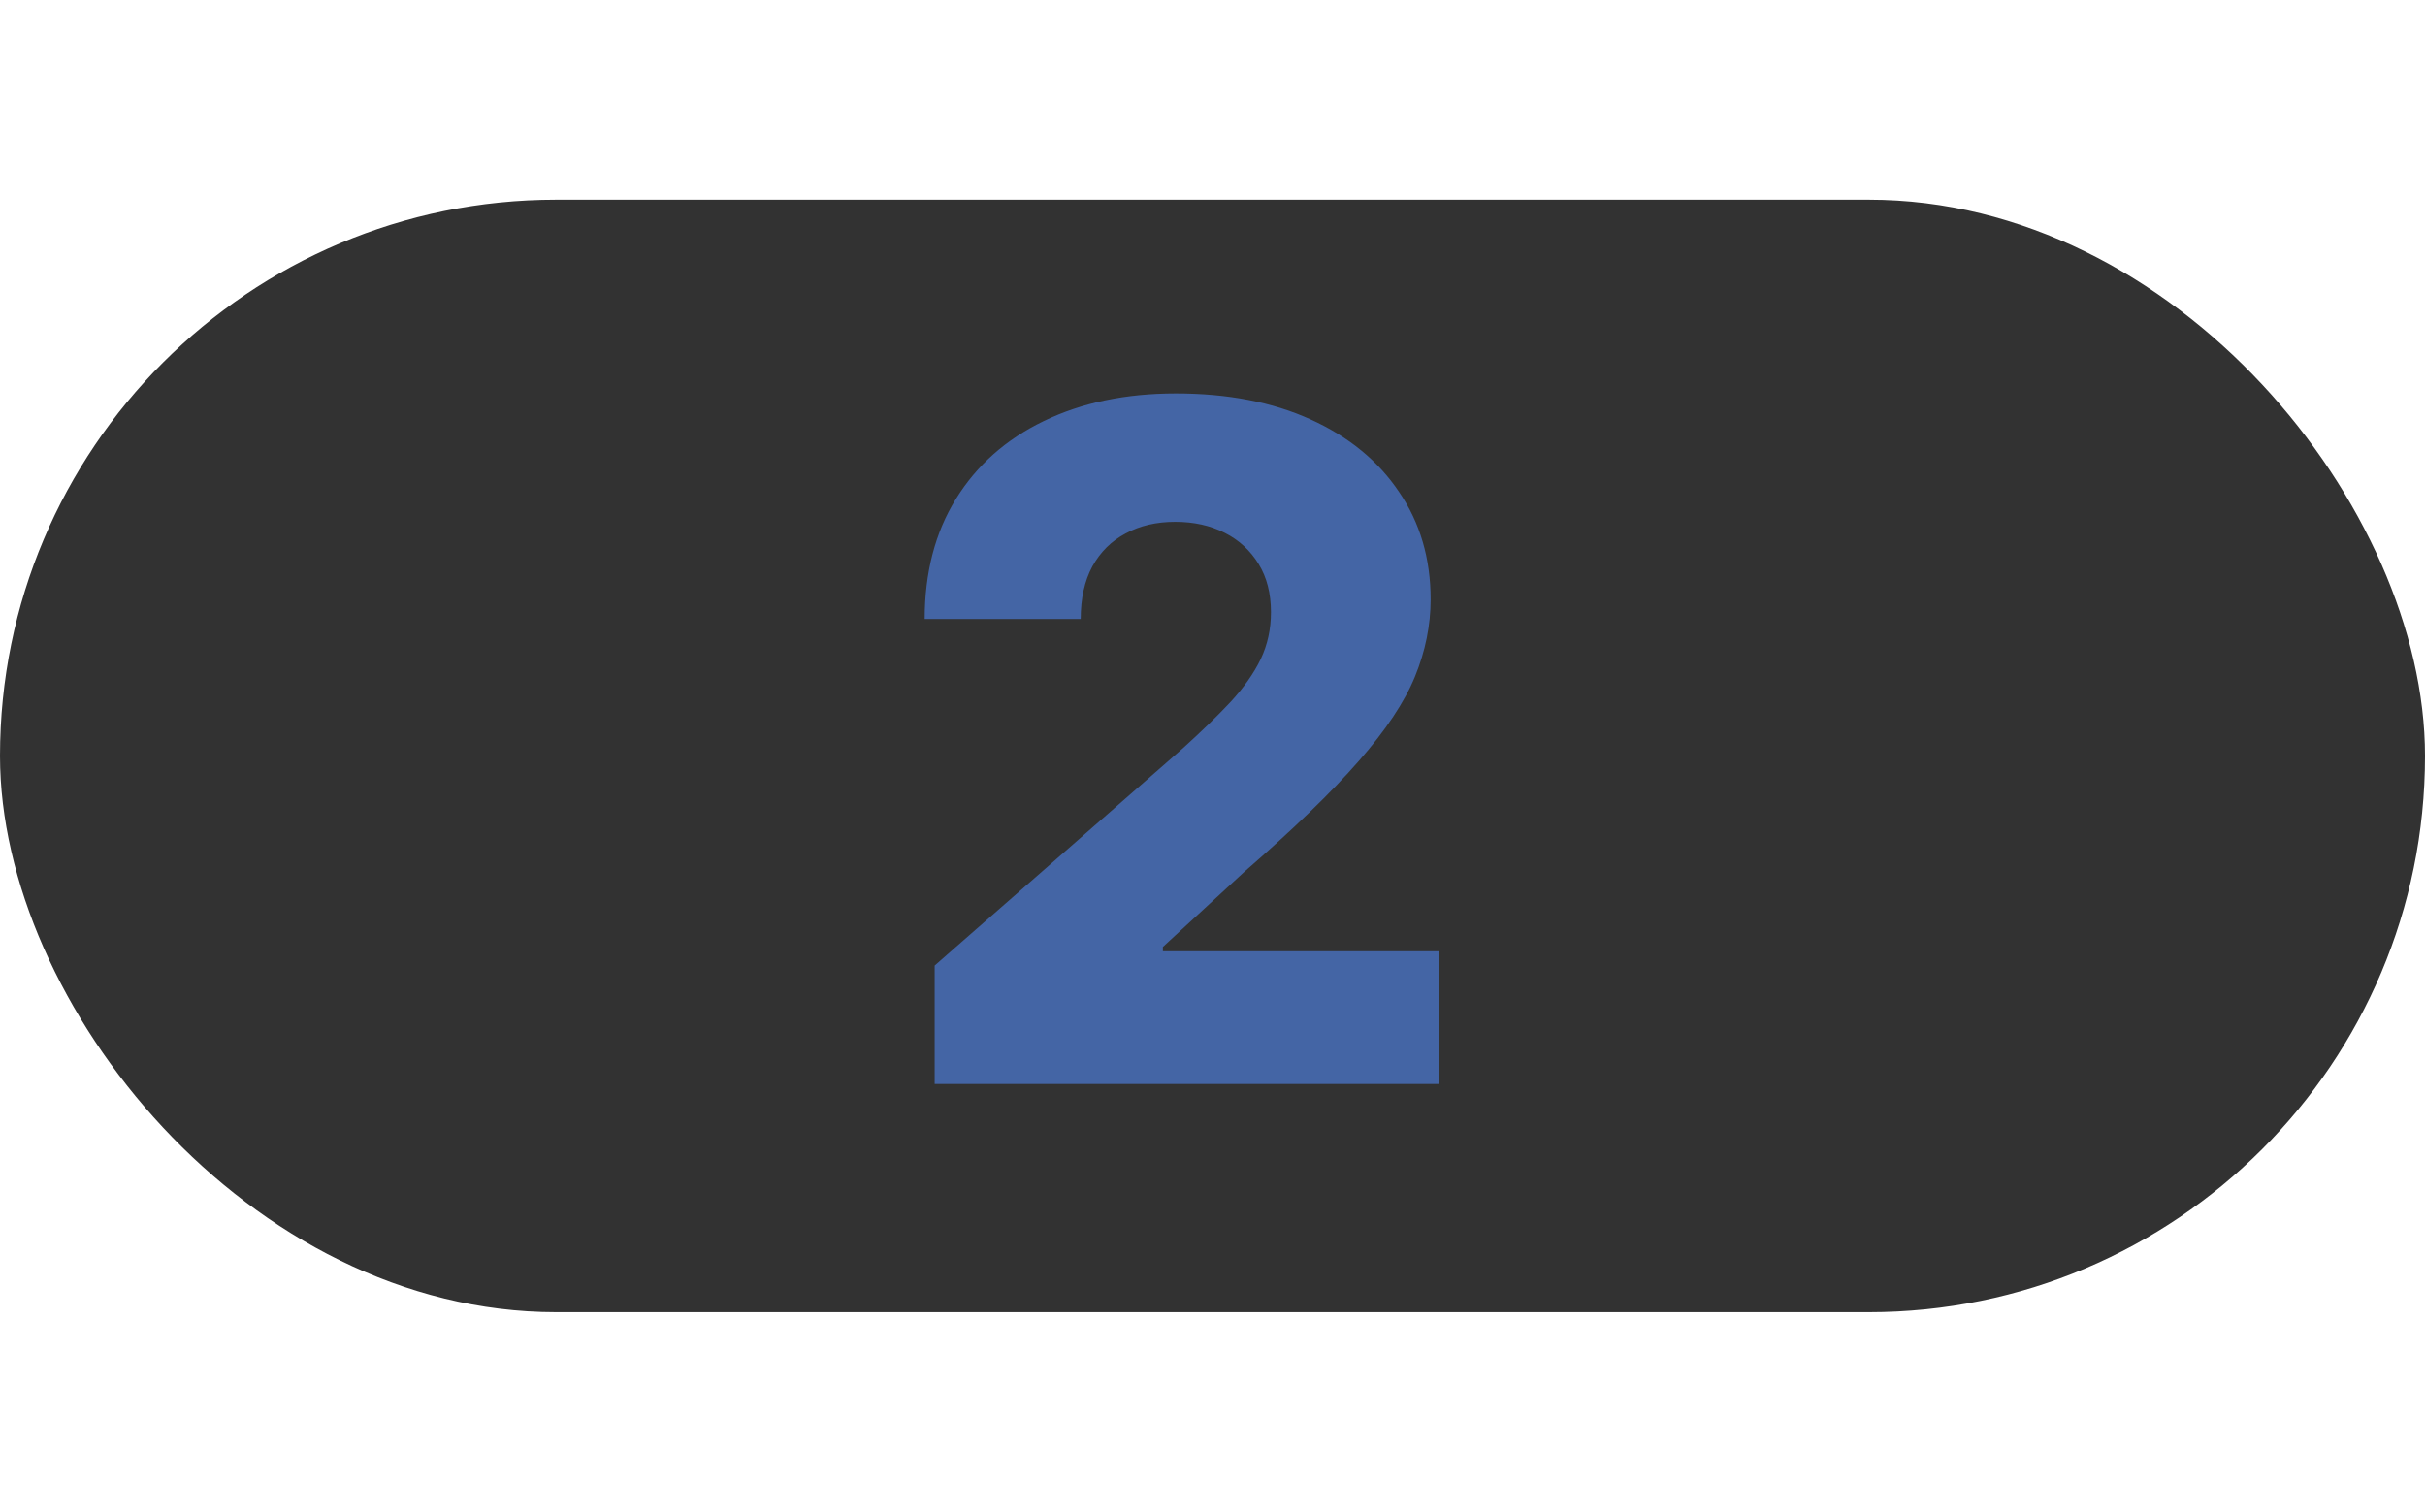
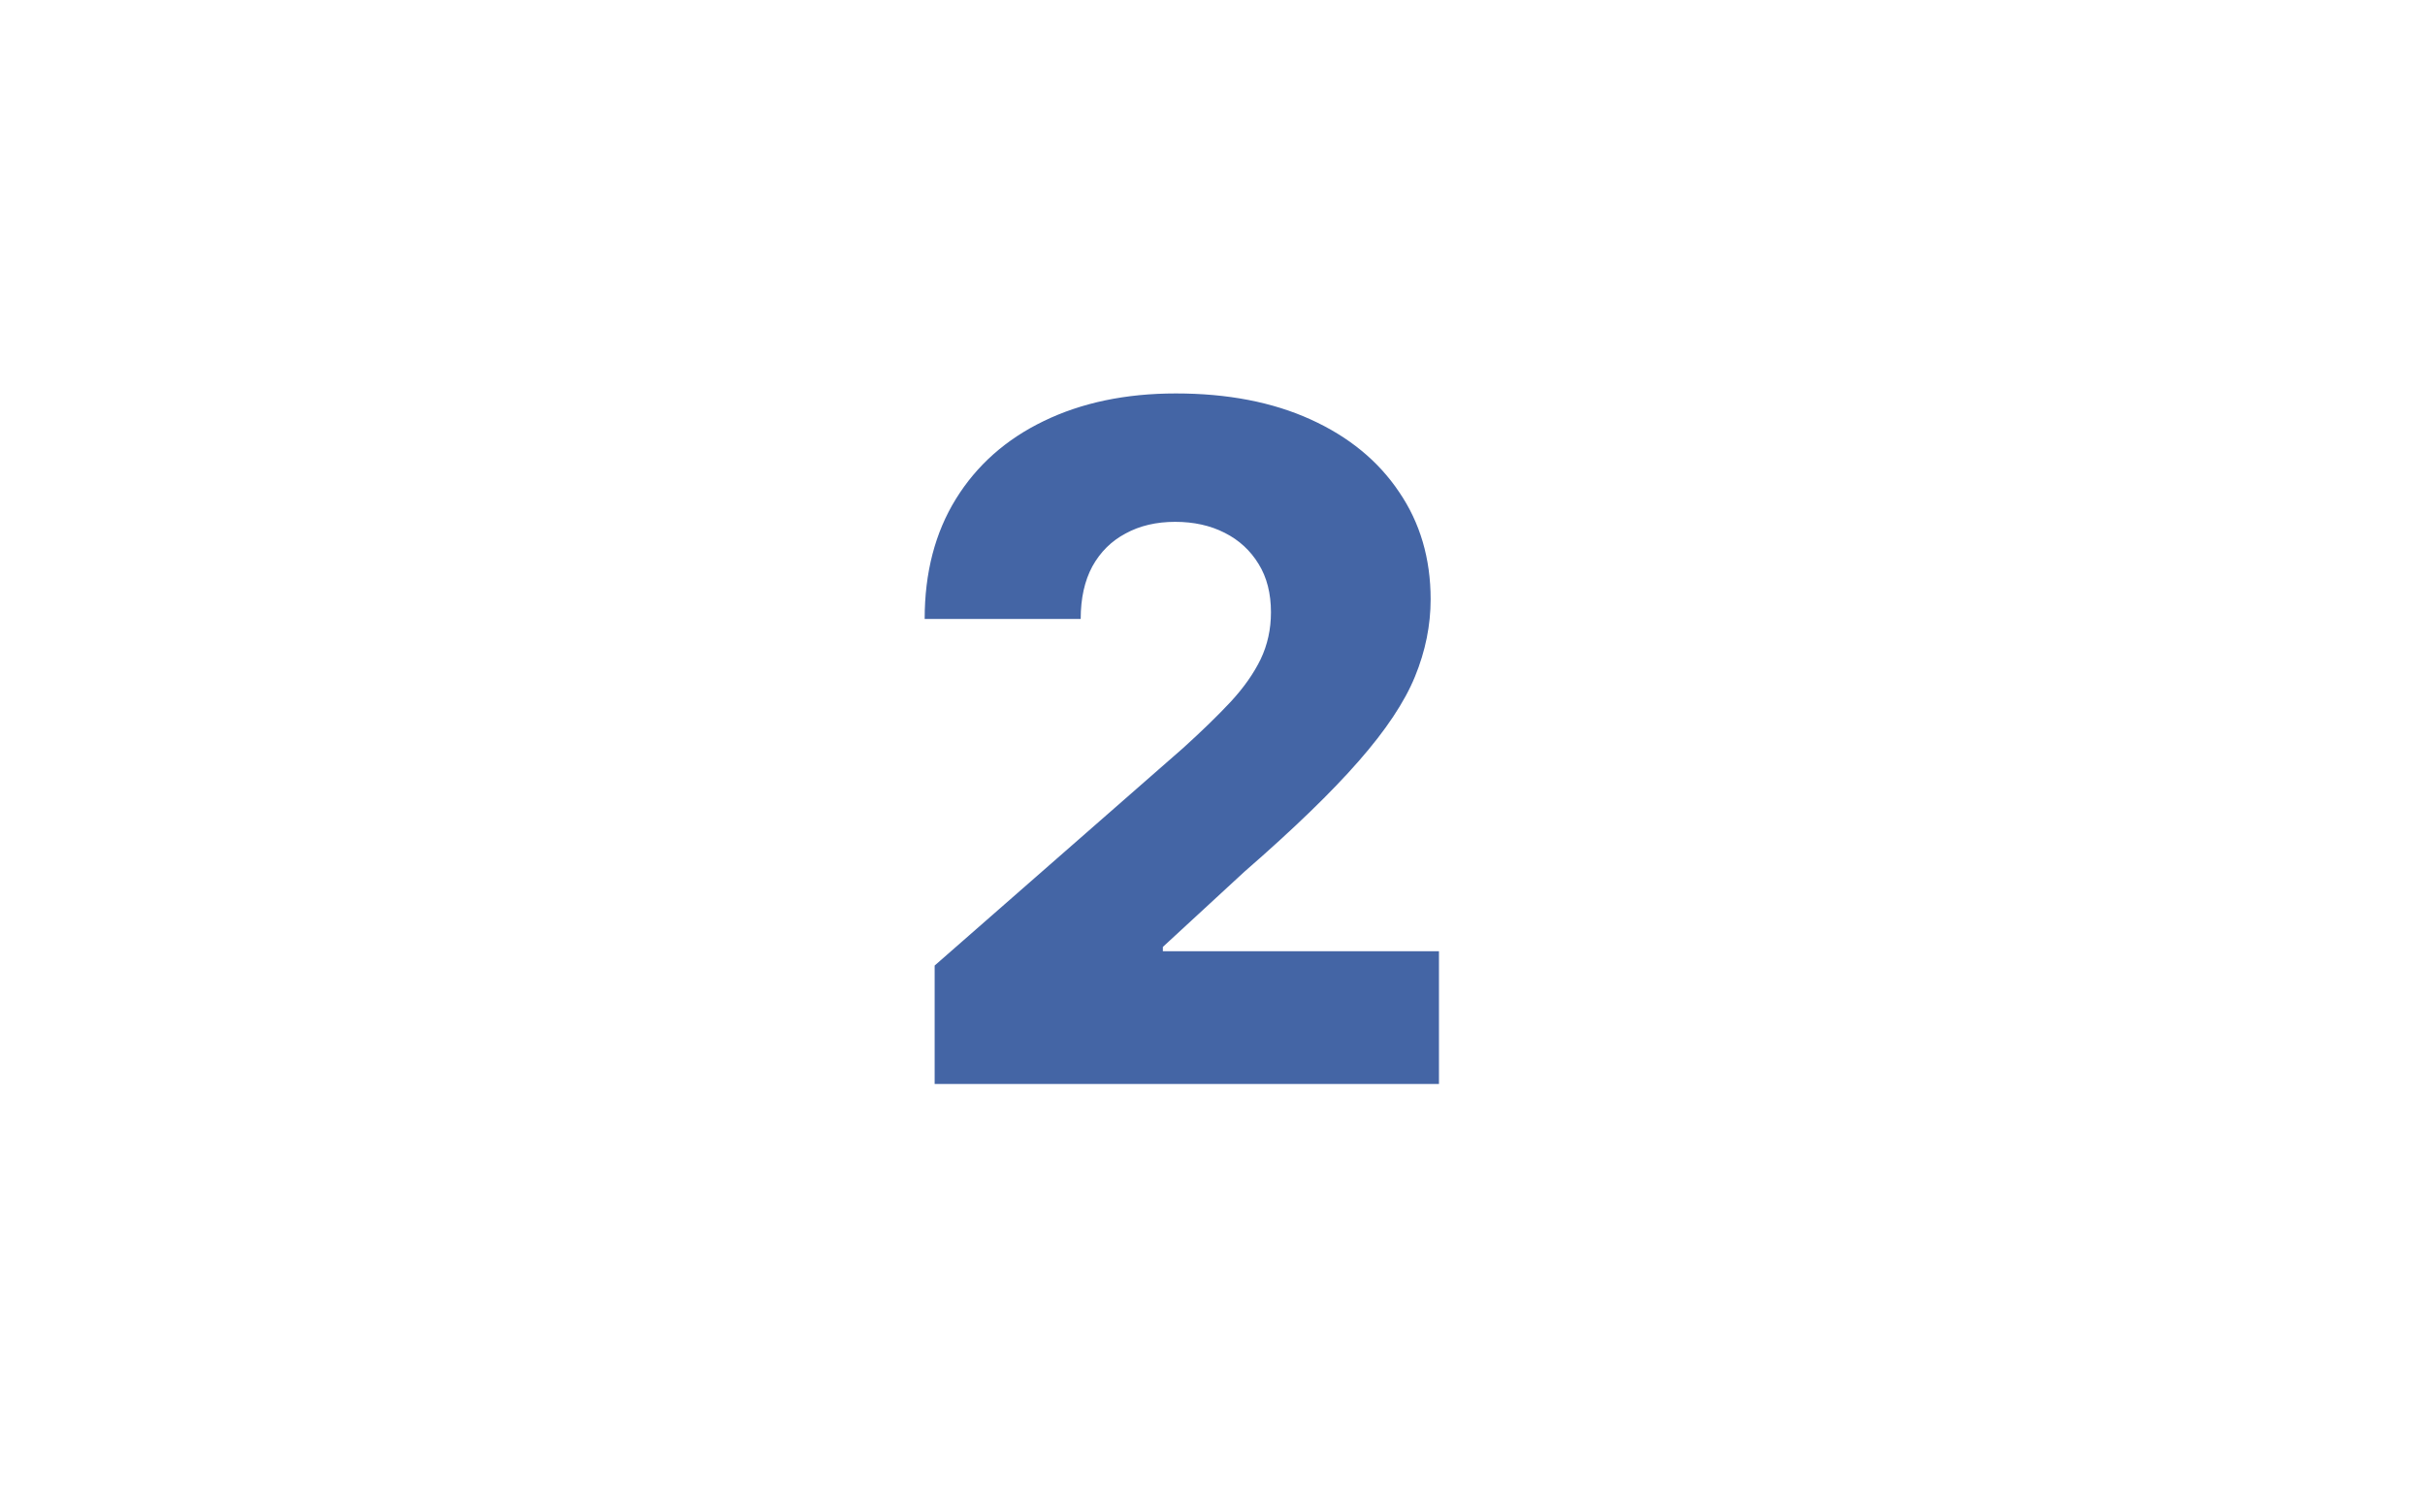
<svg xmlns="http://www.w3.org/2000/svg" width="85" height="53" viewBox="0 0 85 53" fill="none">
-   <rect y="7" width="85" height="39" rx="19.5" fill="#323232" />
  <path d="M32.761 38L32.761 33.849L41.471 26.223C42.124 25.632 42.68 25.092 43.138 24.602C43.597 24.105 43.947 23.607 44.188 23.11C44.429 22.605 44.549 22.056 44.549 21.466C44.549 20.805 44.406 20.241 44.118 19.775C43.83 19.301 43.434 18.935 42.928 18.679C42.423 18.422 41.844 18.294 41.191 18.294C40.53 18.294 39.951 18.43 39.454 18.702C38.956 18.966 38.568 19.351 38.288 19.857C38.016 20.362 37.88 20.976 37.88 21.699L32.411 21.699C32.411 20.074 32.776 18.671 33.507 17.489C34.238 16.308 35.264 15.398 36.585 14.761C37.915 14.116 39.458 13.793 41.215 13.793C43.026 13.793 44.6 14.096 45.937 14.703C47.274 15.309 48.308 16.156 49.039 17.245C49.777 18.325 50.146 19.581 50.146 21.011C50.146 21.92 49.964 22.822 49.598 23.716C49.233 24.61 48.576 25.597 47.628 26.678C46.687 27.758 45.35 29.053 43.617 30.561L40.76 33.196L40.76 33.347L50.438 33.347L50.438 38L32.761 38Z" fill="#4465A5" />
</svg>